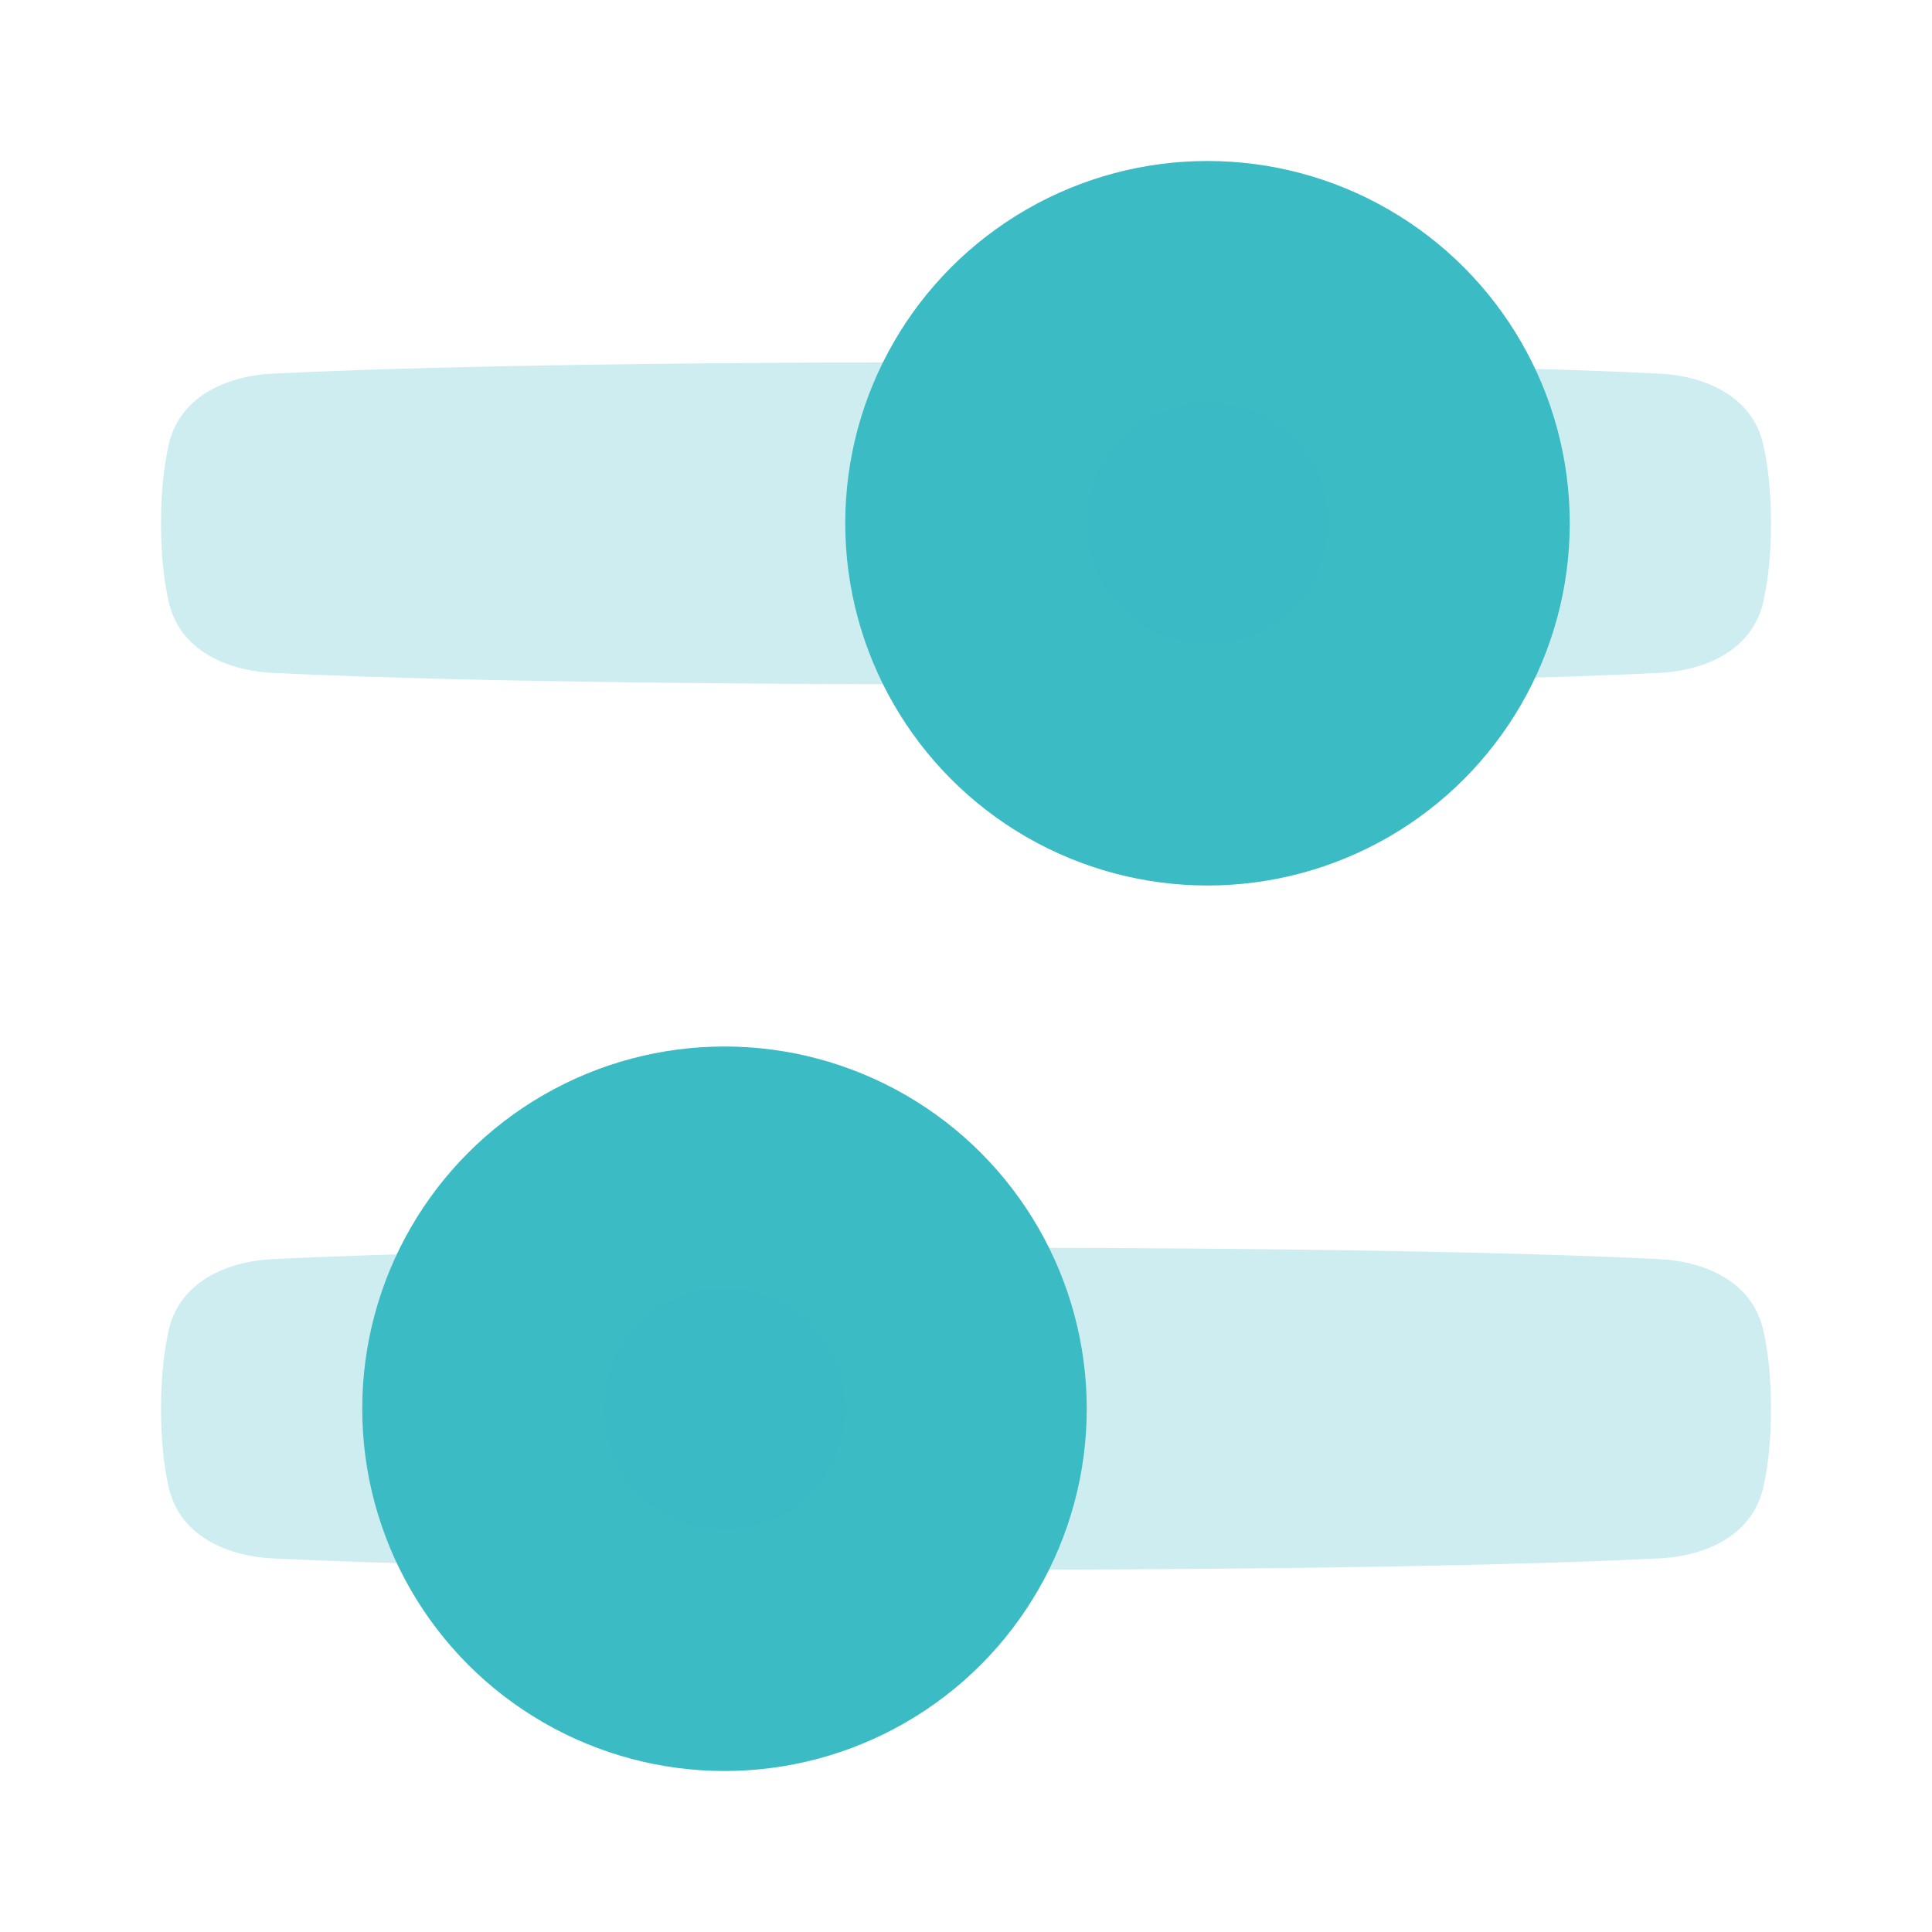
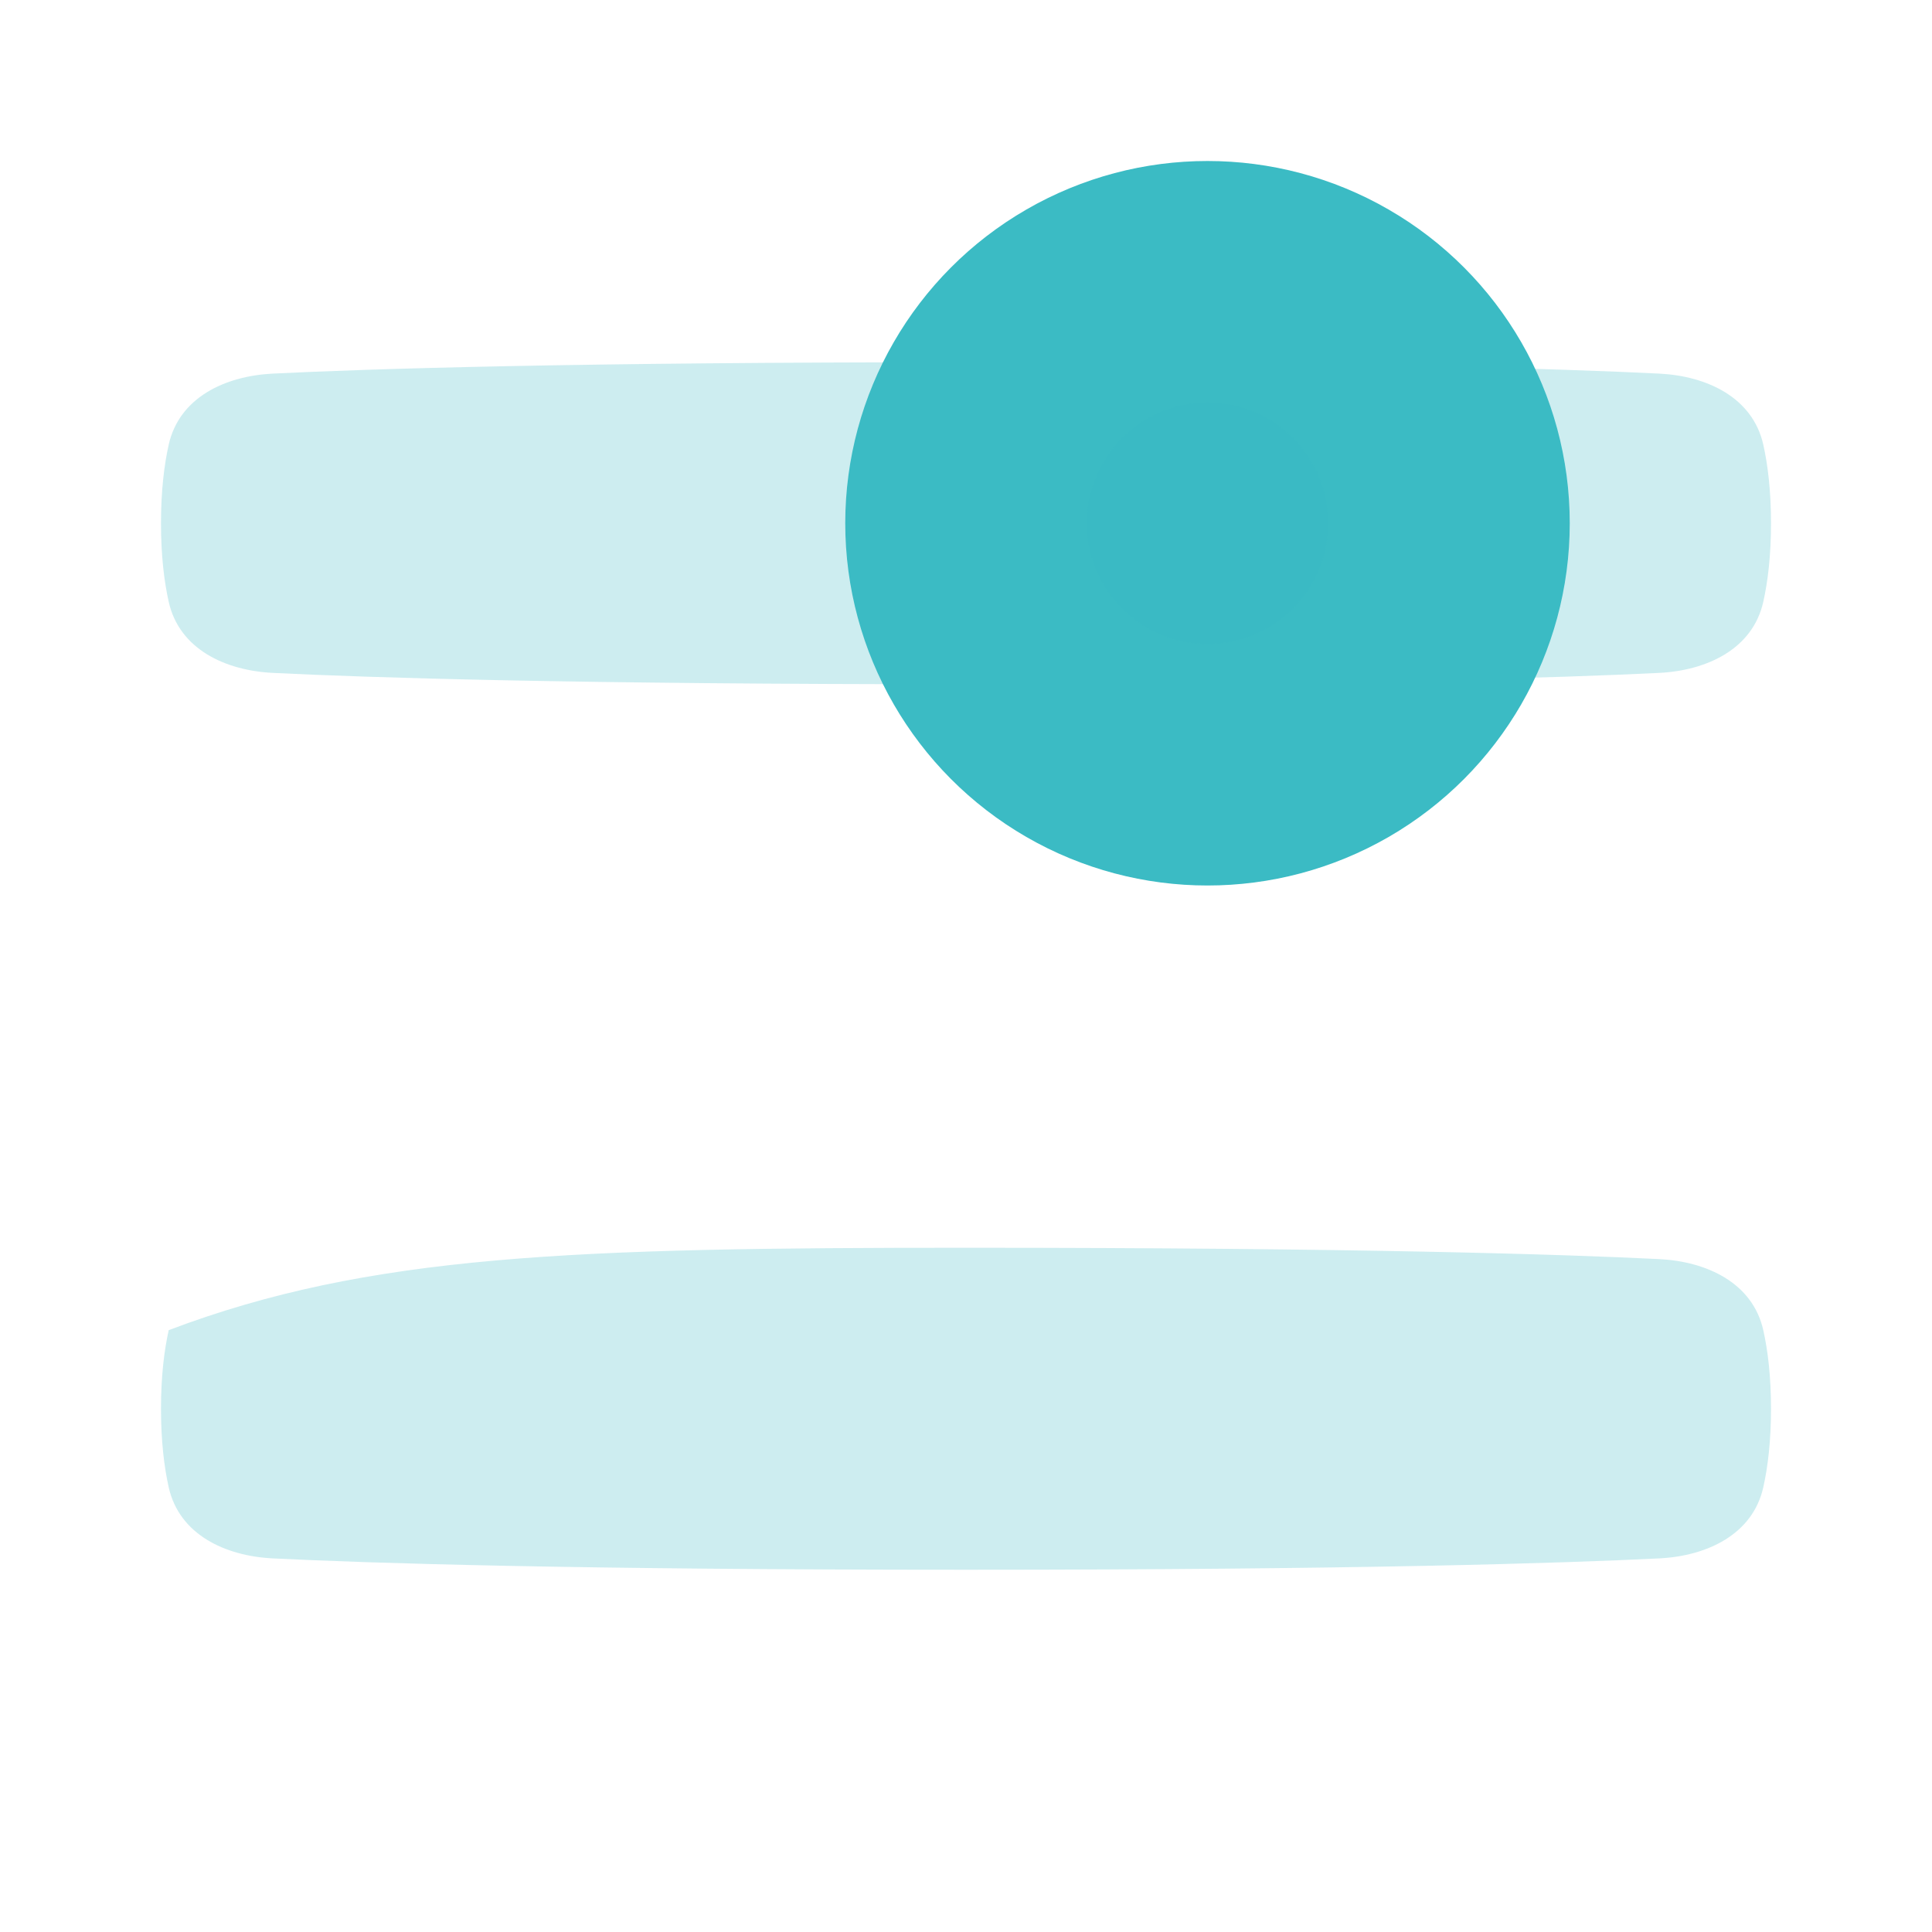
<svg xmlns="http://www.w3.org/2000/svg" fill="none" viewBox="0 0 48 48" height="48" width="48">
-   <path fill="rgba(59,187,196,0.25)" d="M4.192 33.047C4.454 31.879 5.585 31.341 6.78 31.282C9.164 31.164 14.236 31 24 31C33.764 31 38.836 31.164 41.22 31.282C42.415 31.341 43.546 31.879 43.808 33.047C43.921 33.55 44 34.192 44 35C44 35.808 43.921 36.45 43.808 36.953C43.546 38.121 42.415 38.659 41.22 38.718C38.836 38.836 33.764 39 24 39C14.236 39 9.164 38.836 6.78 38.718C5.585 38.659 4.454 38.121 4.192 36.953C4.079 36.45 4 35.808 4 35C4 34.192 4.079 33.55 4.192 33.047Z" />
-   <circle cx="18" cy="35" r="9" fill="#3bbbc4" />
-   <circle cx="18" cy="35" r="3" fill="rgba(59,187,196,0.25)" />
+   <path fill="rgba(59,187,196,0.25)" d="M4.192 33.047C9.164 31.164 14.236 31 24 31C33.764 31 38.836 31.164 41.22 31.282C42.415 31.341 43.546 31.879 43.808 33.047C43.921 33.55 44 34.192 44 35C44 35.808 43.921 36.45 43.808 36.953C43.546 38.121 42.415 38.659 41.22 38.718C38.836 38.836 33.764 39 24 39C14.236 39 9.164 38.836 6.78 38.718C5.585 38.659 4.454 38.121 4.192 36.953C4.079 36.45 4 35.808 4 35C4 34.192 4.079 33.55 4.192 33.047Z" />
  <g>
    <path fill="rgba(59,187,196,0.25)" d="M43.808 11.046C43.546 9.879 42.415 9.341 41.22 9.282C38.836 9.164 33.764 9 24 9C14.236 9 9.164 9.164 6.78 9.282C5.585 9.341 4.454 9.879 4.192 11.046C4.079 11.55 4 12.192 4 13C4 13.808 4.079 14.45 4.192 14.954C4.454 16.121 5.585 16.659 6.78 16.718C9.164 16.836 14.236 17 24 17C33.764 17 38.836 16.836 41.22 16.718C42.415 16.659 43.546 16.121 43.808 14.954C43.921 14.45 44 13.808 44 13C44 12.192 43.921 11.55 43.808 11.046Z" />
    <circle r="9" fill="#3bbbc4" transform="matrix(-1 0 0 1 30 13)" />
    <circle r="3" fill="rgba(59,187,196,0.25)" transform="matrix(-1 0 0 1 30 13)" />
  </g>
</svg>